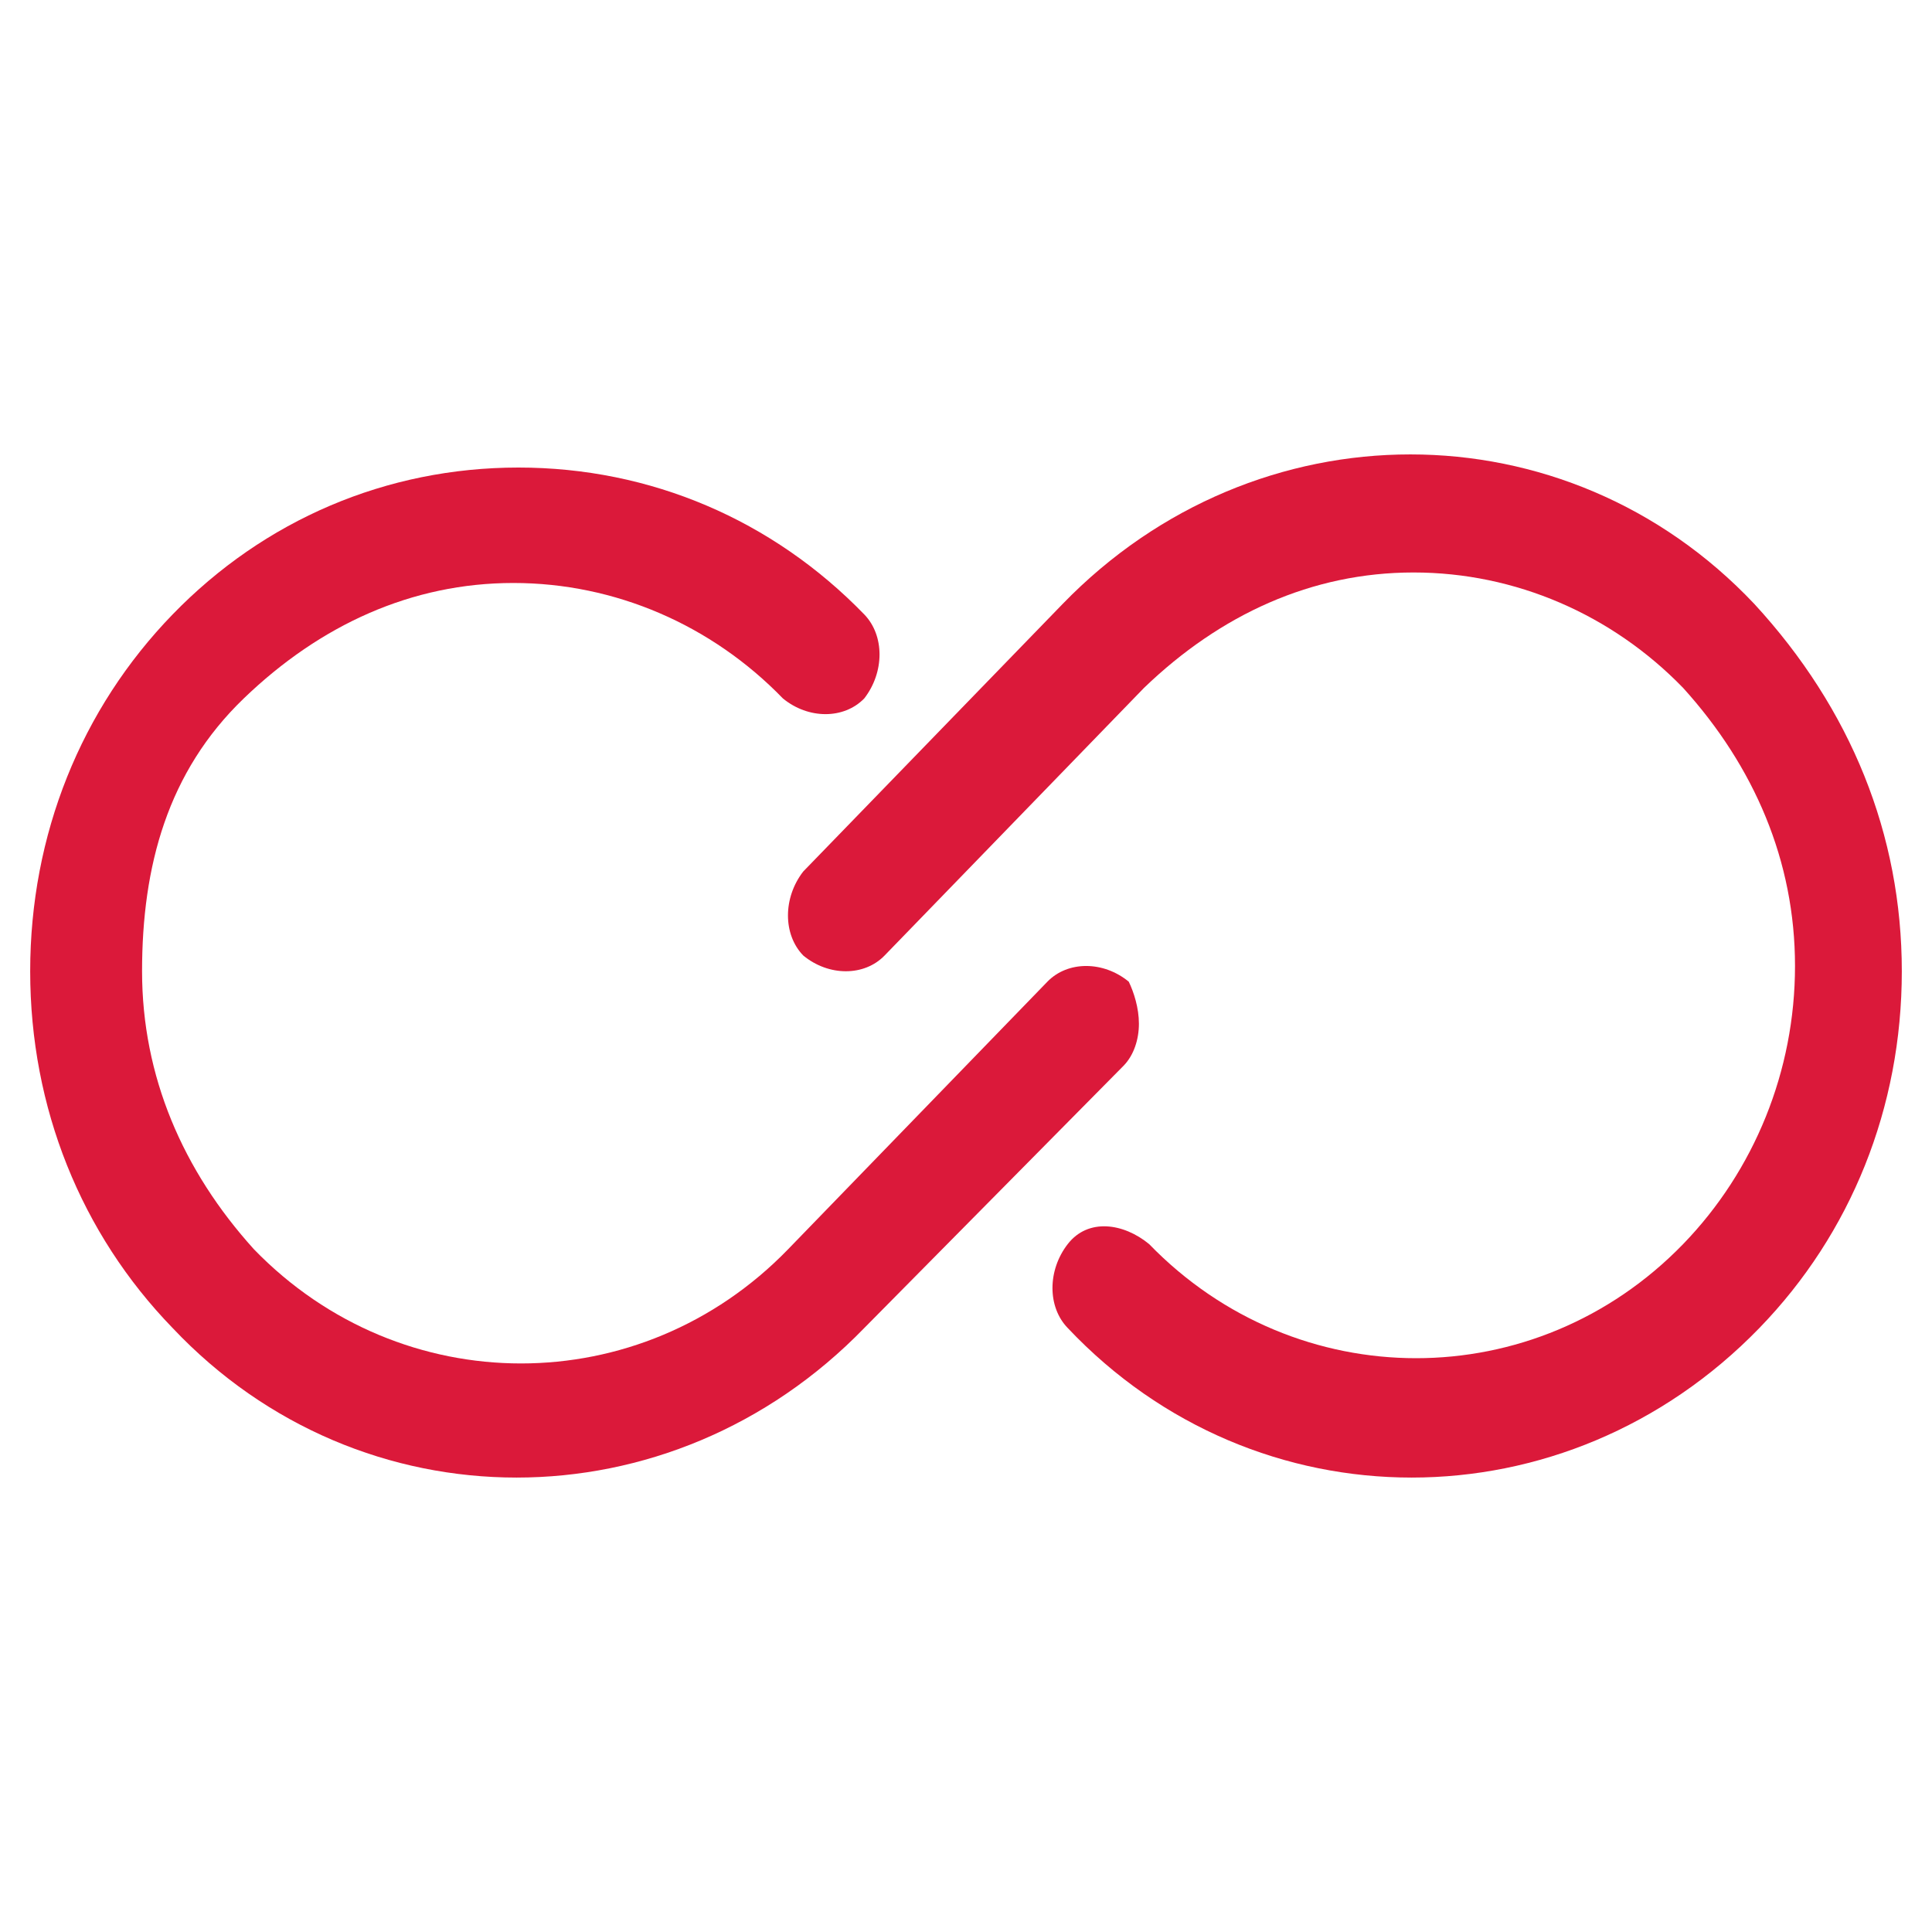
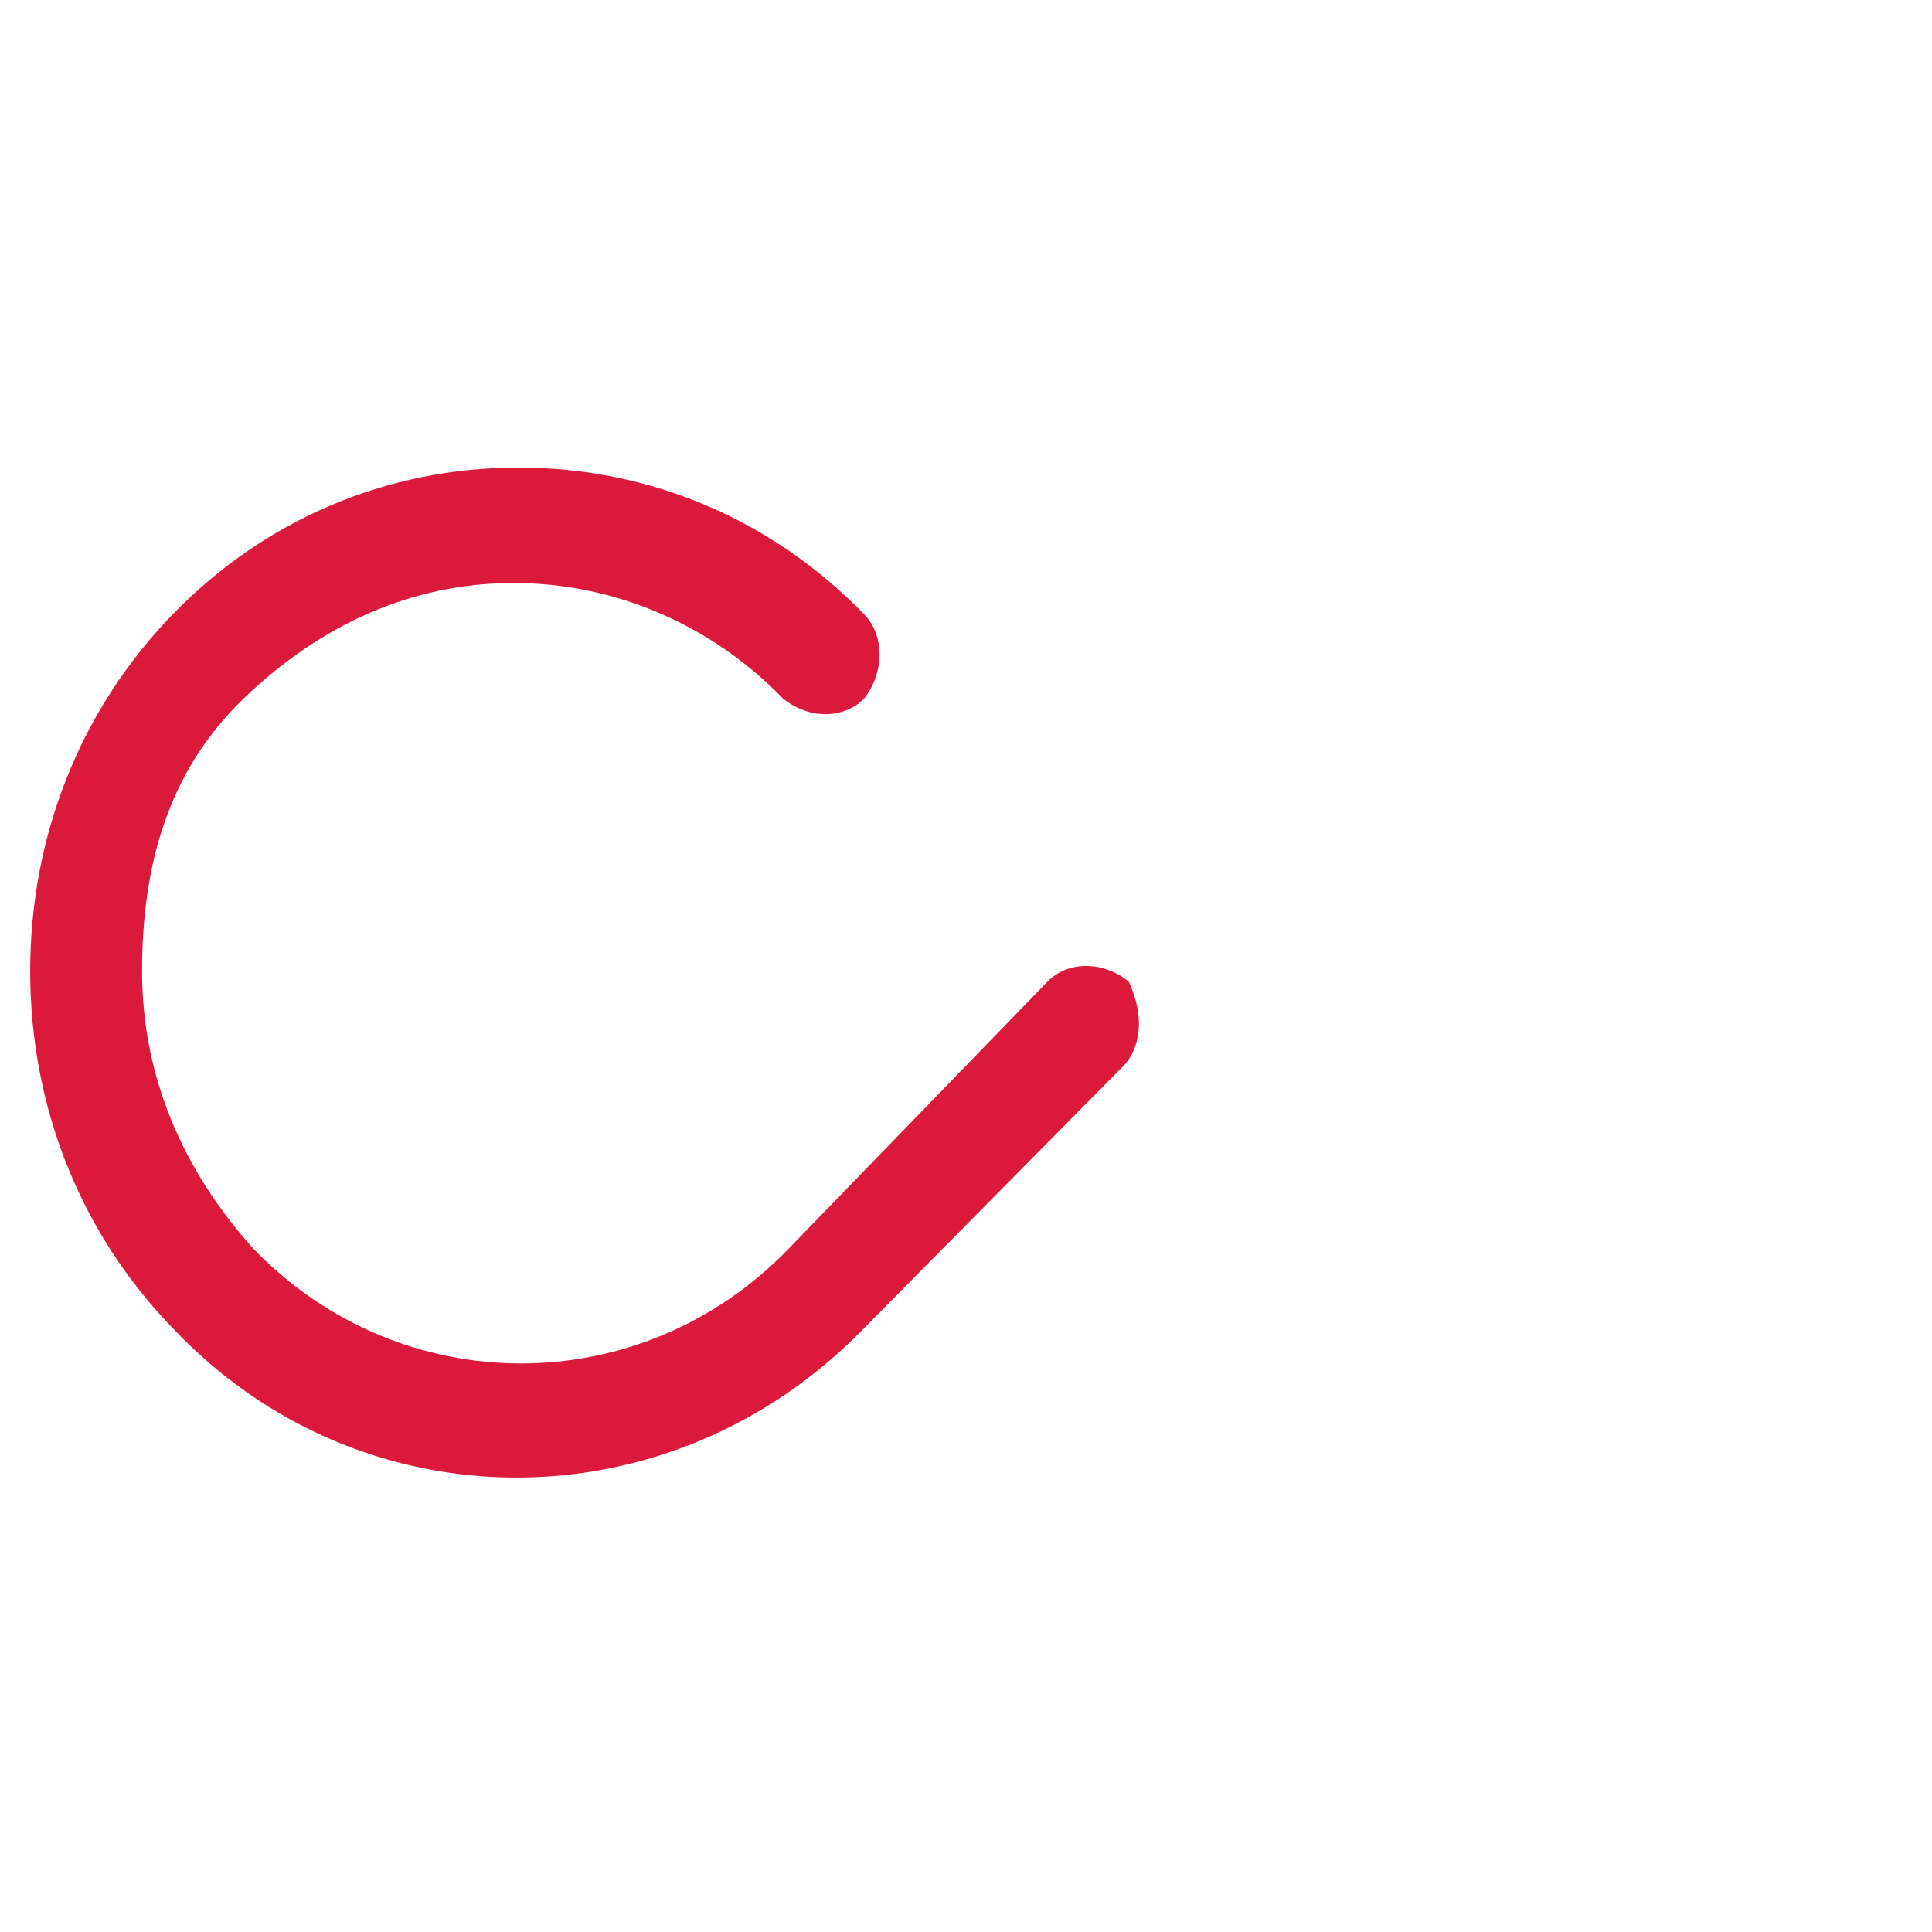
<svg xmlns="http://www.w3.org/2000/svg" width="32" height="32" viewBox="0 0 32 32" fill="none">
  <path d="M18.864 16.956C18.864 17.216 18.78 17.477 18.611 17.651L14.315 21.996C11.114 25.299 5.976 25.299 2.859 21.996C1.342 20.432 0.5 18.346 0.5 16.087C0.5 13.827 1.342 11.741 2.859 10.177C4.375 8.613 6.397 7.744 8.587 7.744C10.777 7.744 12.799 8.613 14.315 10.177C14.652 10.525 14.652 11.133 14.315 11.568C13.978 11.915 13.389 11.915 12.967 11.568C11.788 10.351 10.188 9.656 8.503 9.656C6.818 9.656 5.302 10.351 4.038 11.568C2.774 12.784 2.353 14.348 2.353 16.087C2.353 17.825 3.027 19.389 4.207 20.693C6.649 23.213 10.609 23.213 13.052 20.693L17.348 16.26C17.685 15.913 18.274 15.913 18.696 16.26C18.78 16.434 18.864 16.695 18.864 16.956Z" fill="#DB193A" />
-   <path d="M31.5 16.087C31.5 18.346 30.658 20.432 29.141 21.996C25.94 25.299 20.802 25.299 17.685 21.996C17.348 21.649 17.348 21.04 17.685 20.606C18.022 20.171 18.611 20.258 19.033 20.606C21.476 23.126 25.435 23.126 27.878 20.606C29.057 19.389 29.731 17.738 29.731 16C29.731 14.262 29.057 12.697 27.878 11.394C26.698 10.177 25.098 9.482 23.413 9.482C21.728 9.482 20.212 10.177 18.948 11.394L14.652 15.826C14.315 16.174 13.726 16.174 13.304 15.826C12.967 15.478 12.967 14.87 13.304 14.435L17.601 10.003C20.802 6.701 25.94 6.701 29.057 10.003C30.658 11.741 31.5 13.827 31.5 16.087Z" fill="#DB193A" />
</svg>